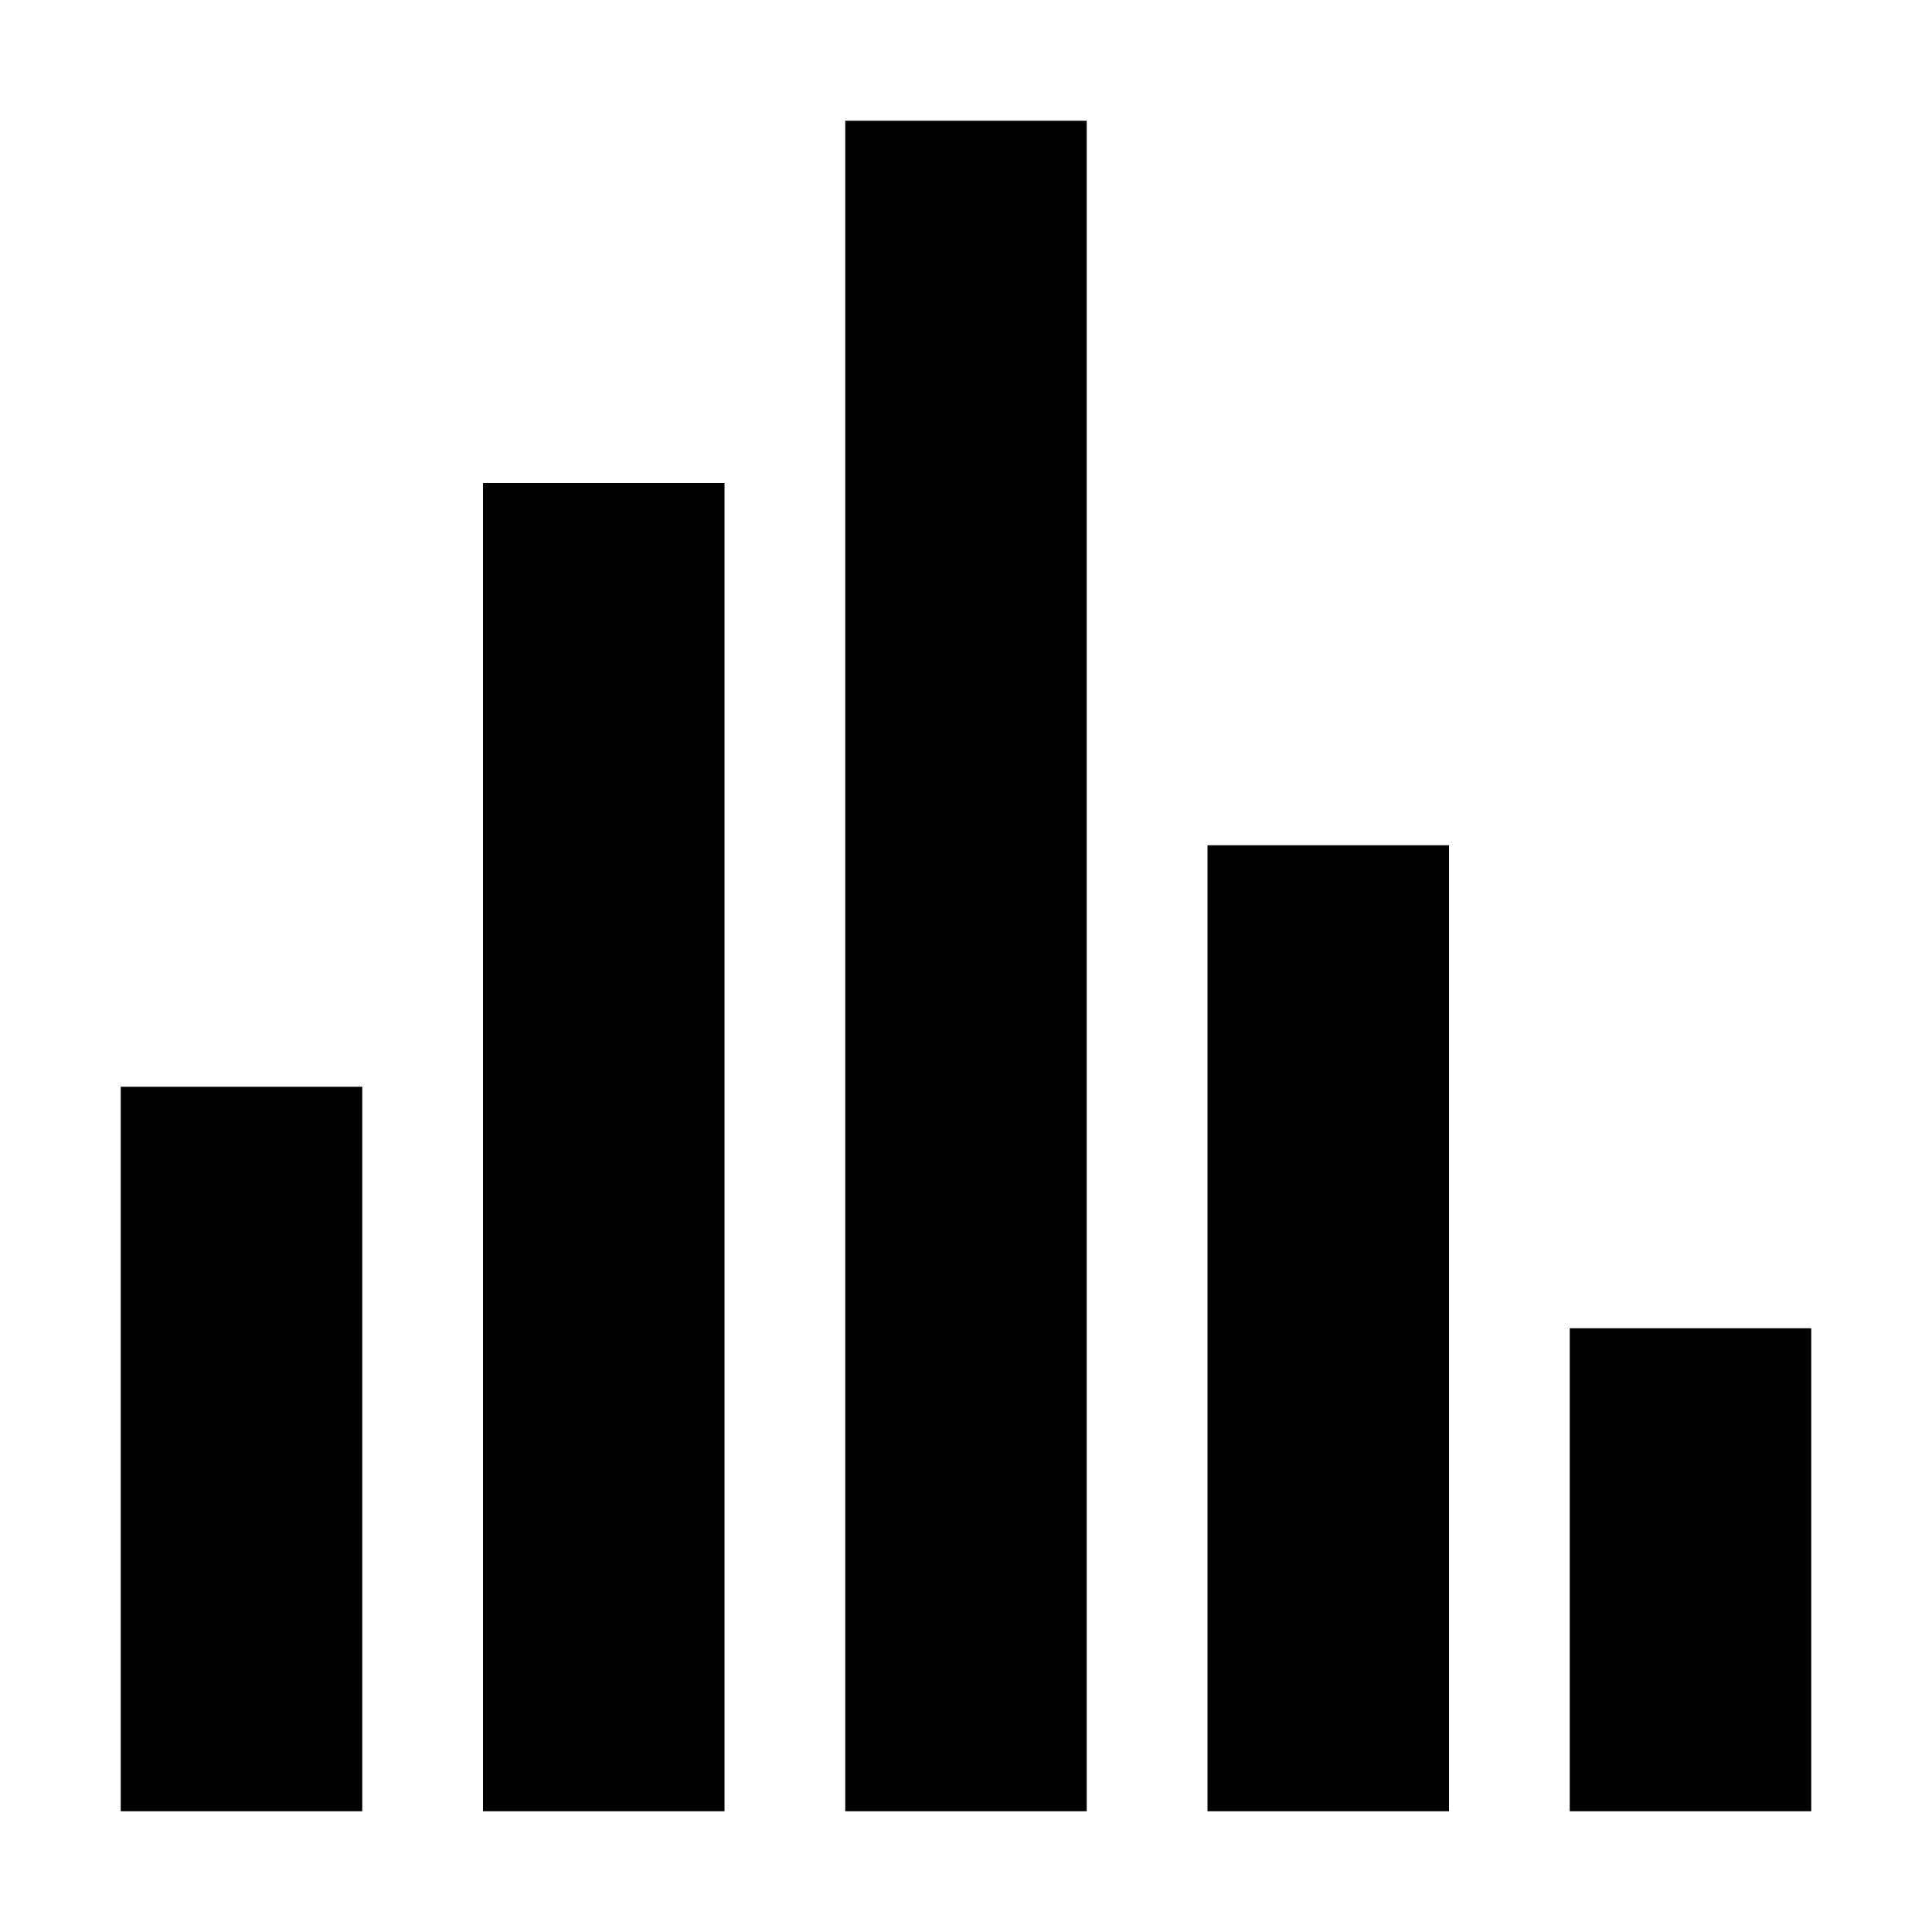
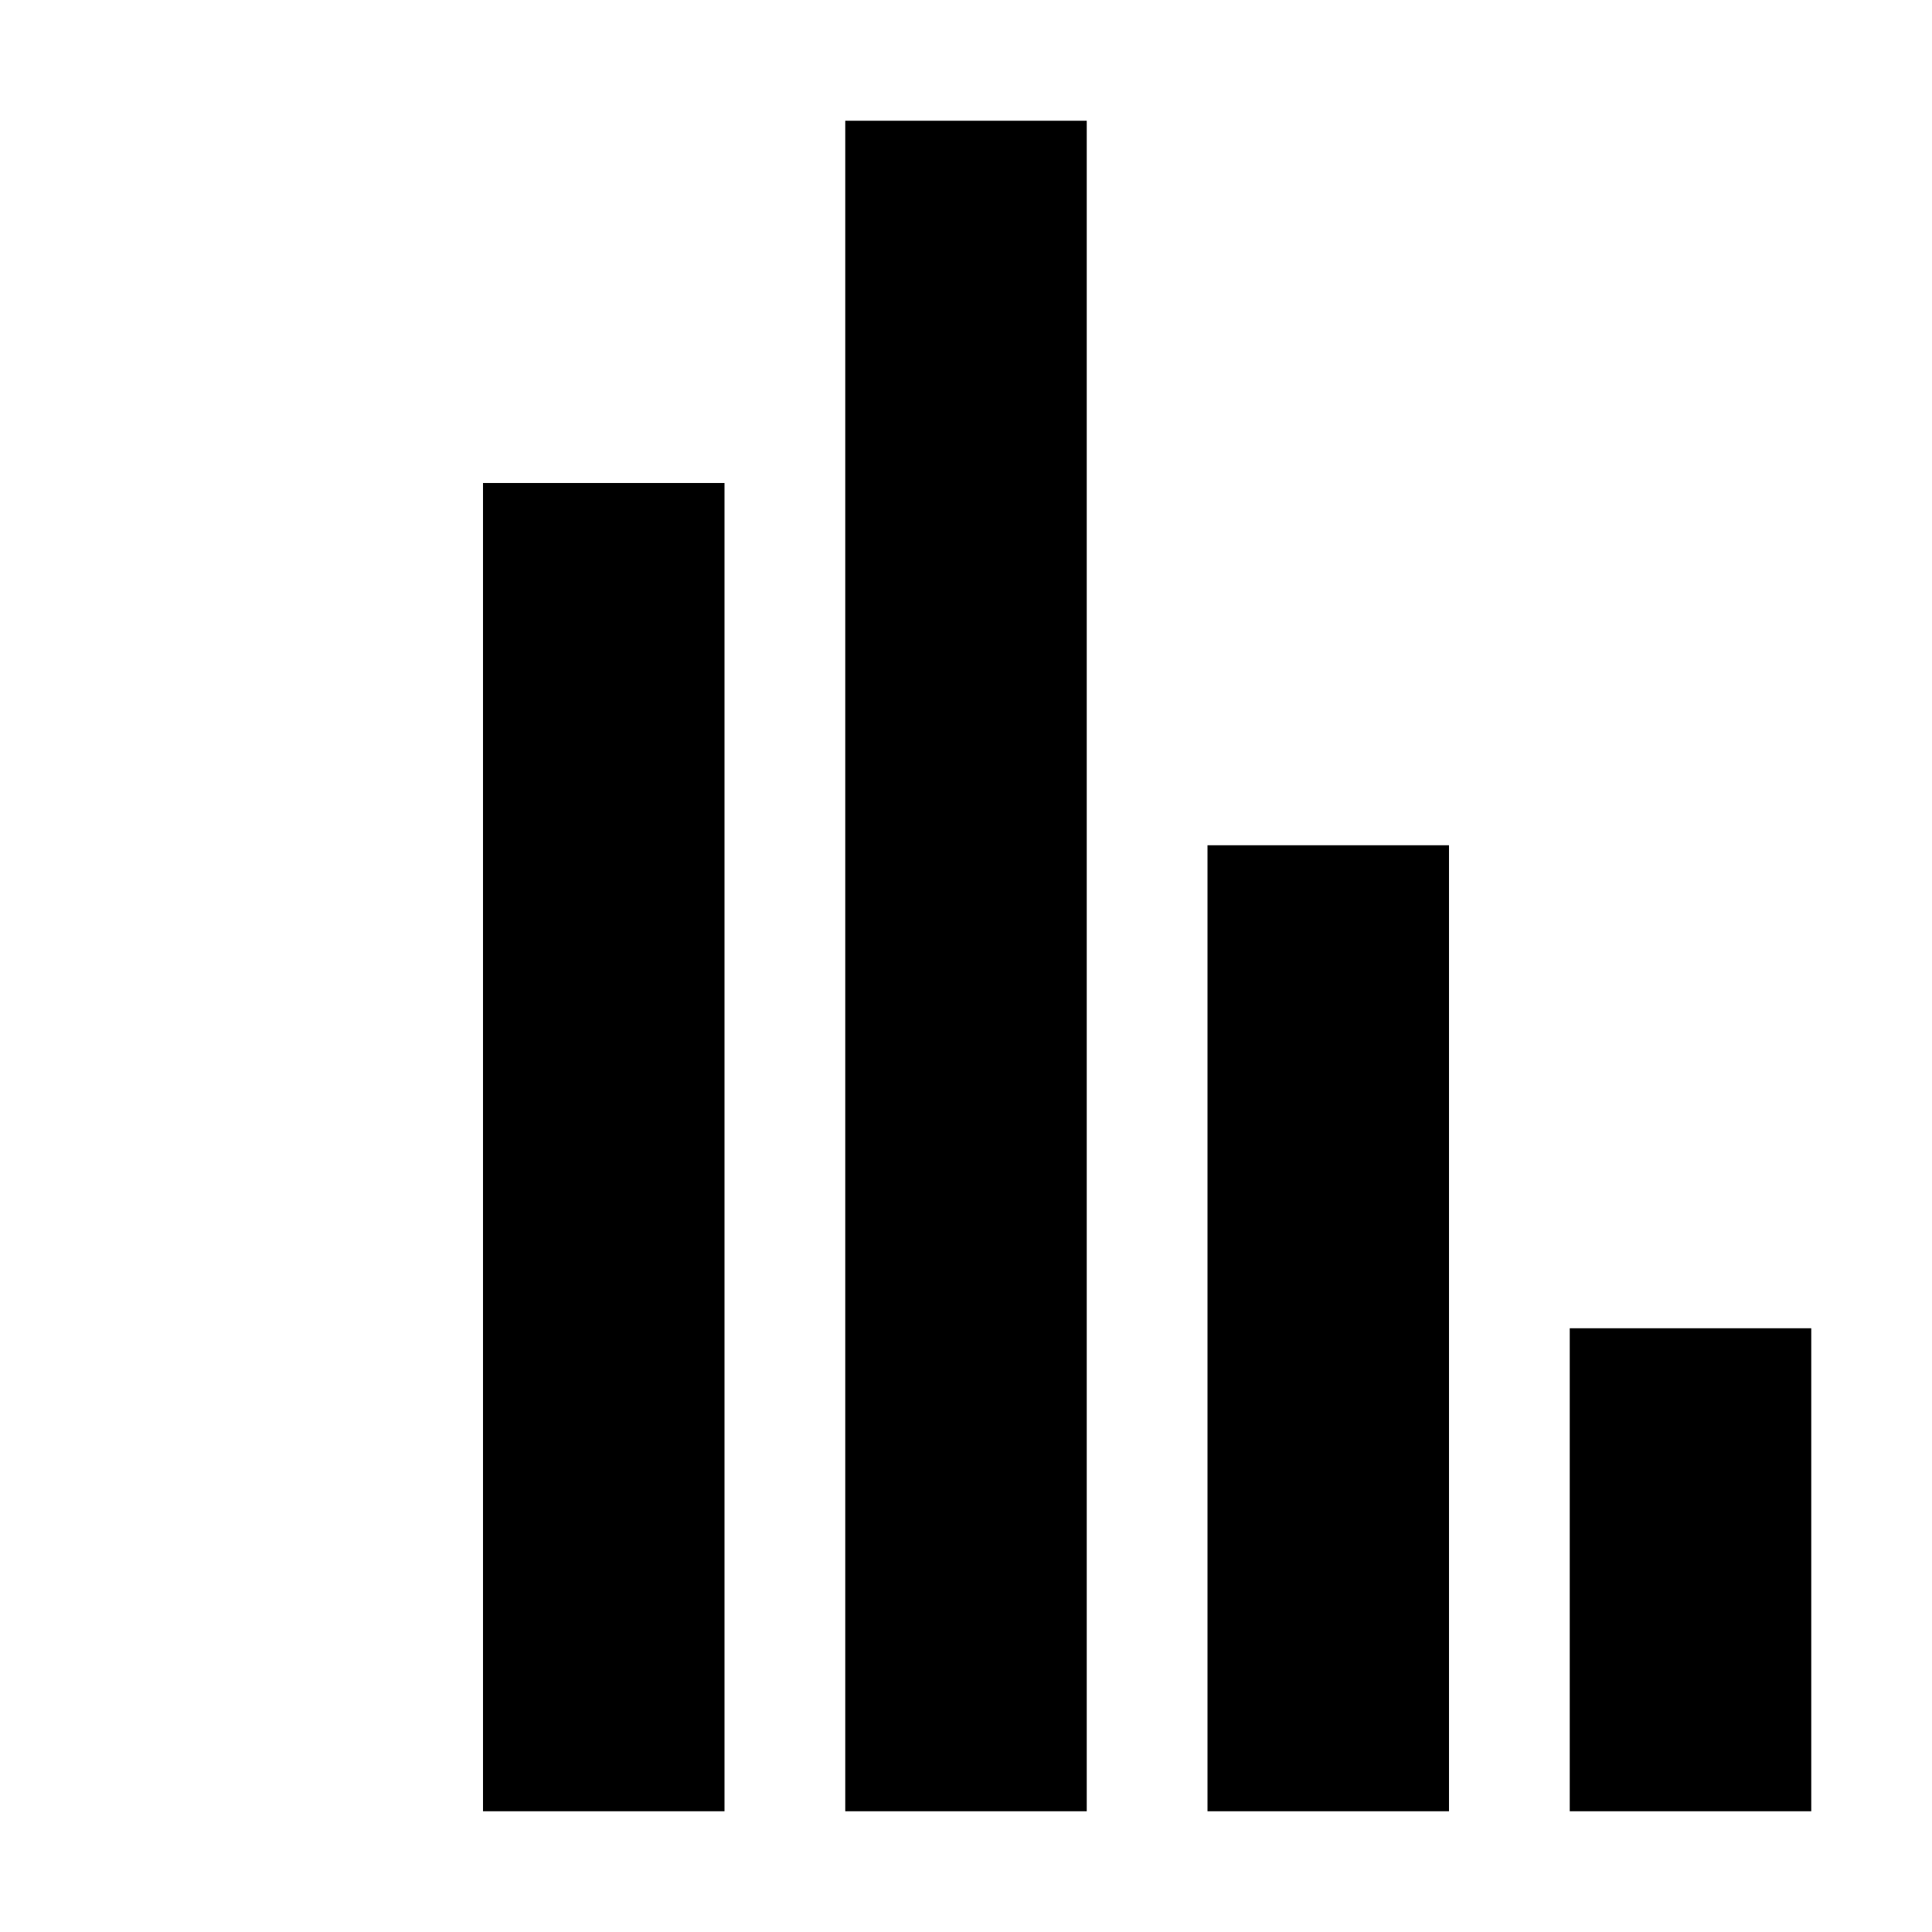
<svg xmlns="http://www.w3.org/2000/svg" style="enable-background:new 0 0 32 32" viewBox="0 0 32 32">
-   <path d="M26,22h4v8h-4V22z M20,30h4V14h-4V30z M14,30h4V2h-4V30z M8,30h4V8H8V30z M2,30h4V18H2V30z" />
+   <path d="M26,22h4v8h-4V22z M20,30h4V14h-4V30z M14,30h4V2h-4V30z M8,30h4V8H8V30z M2,30h4V18V30z" />
</svg>